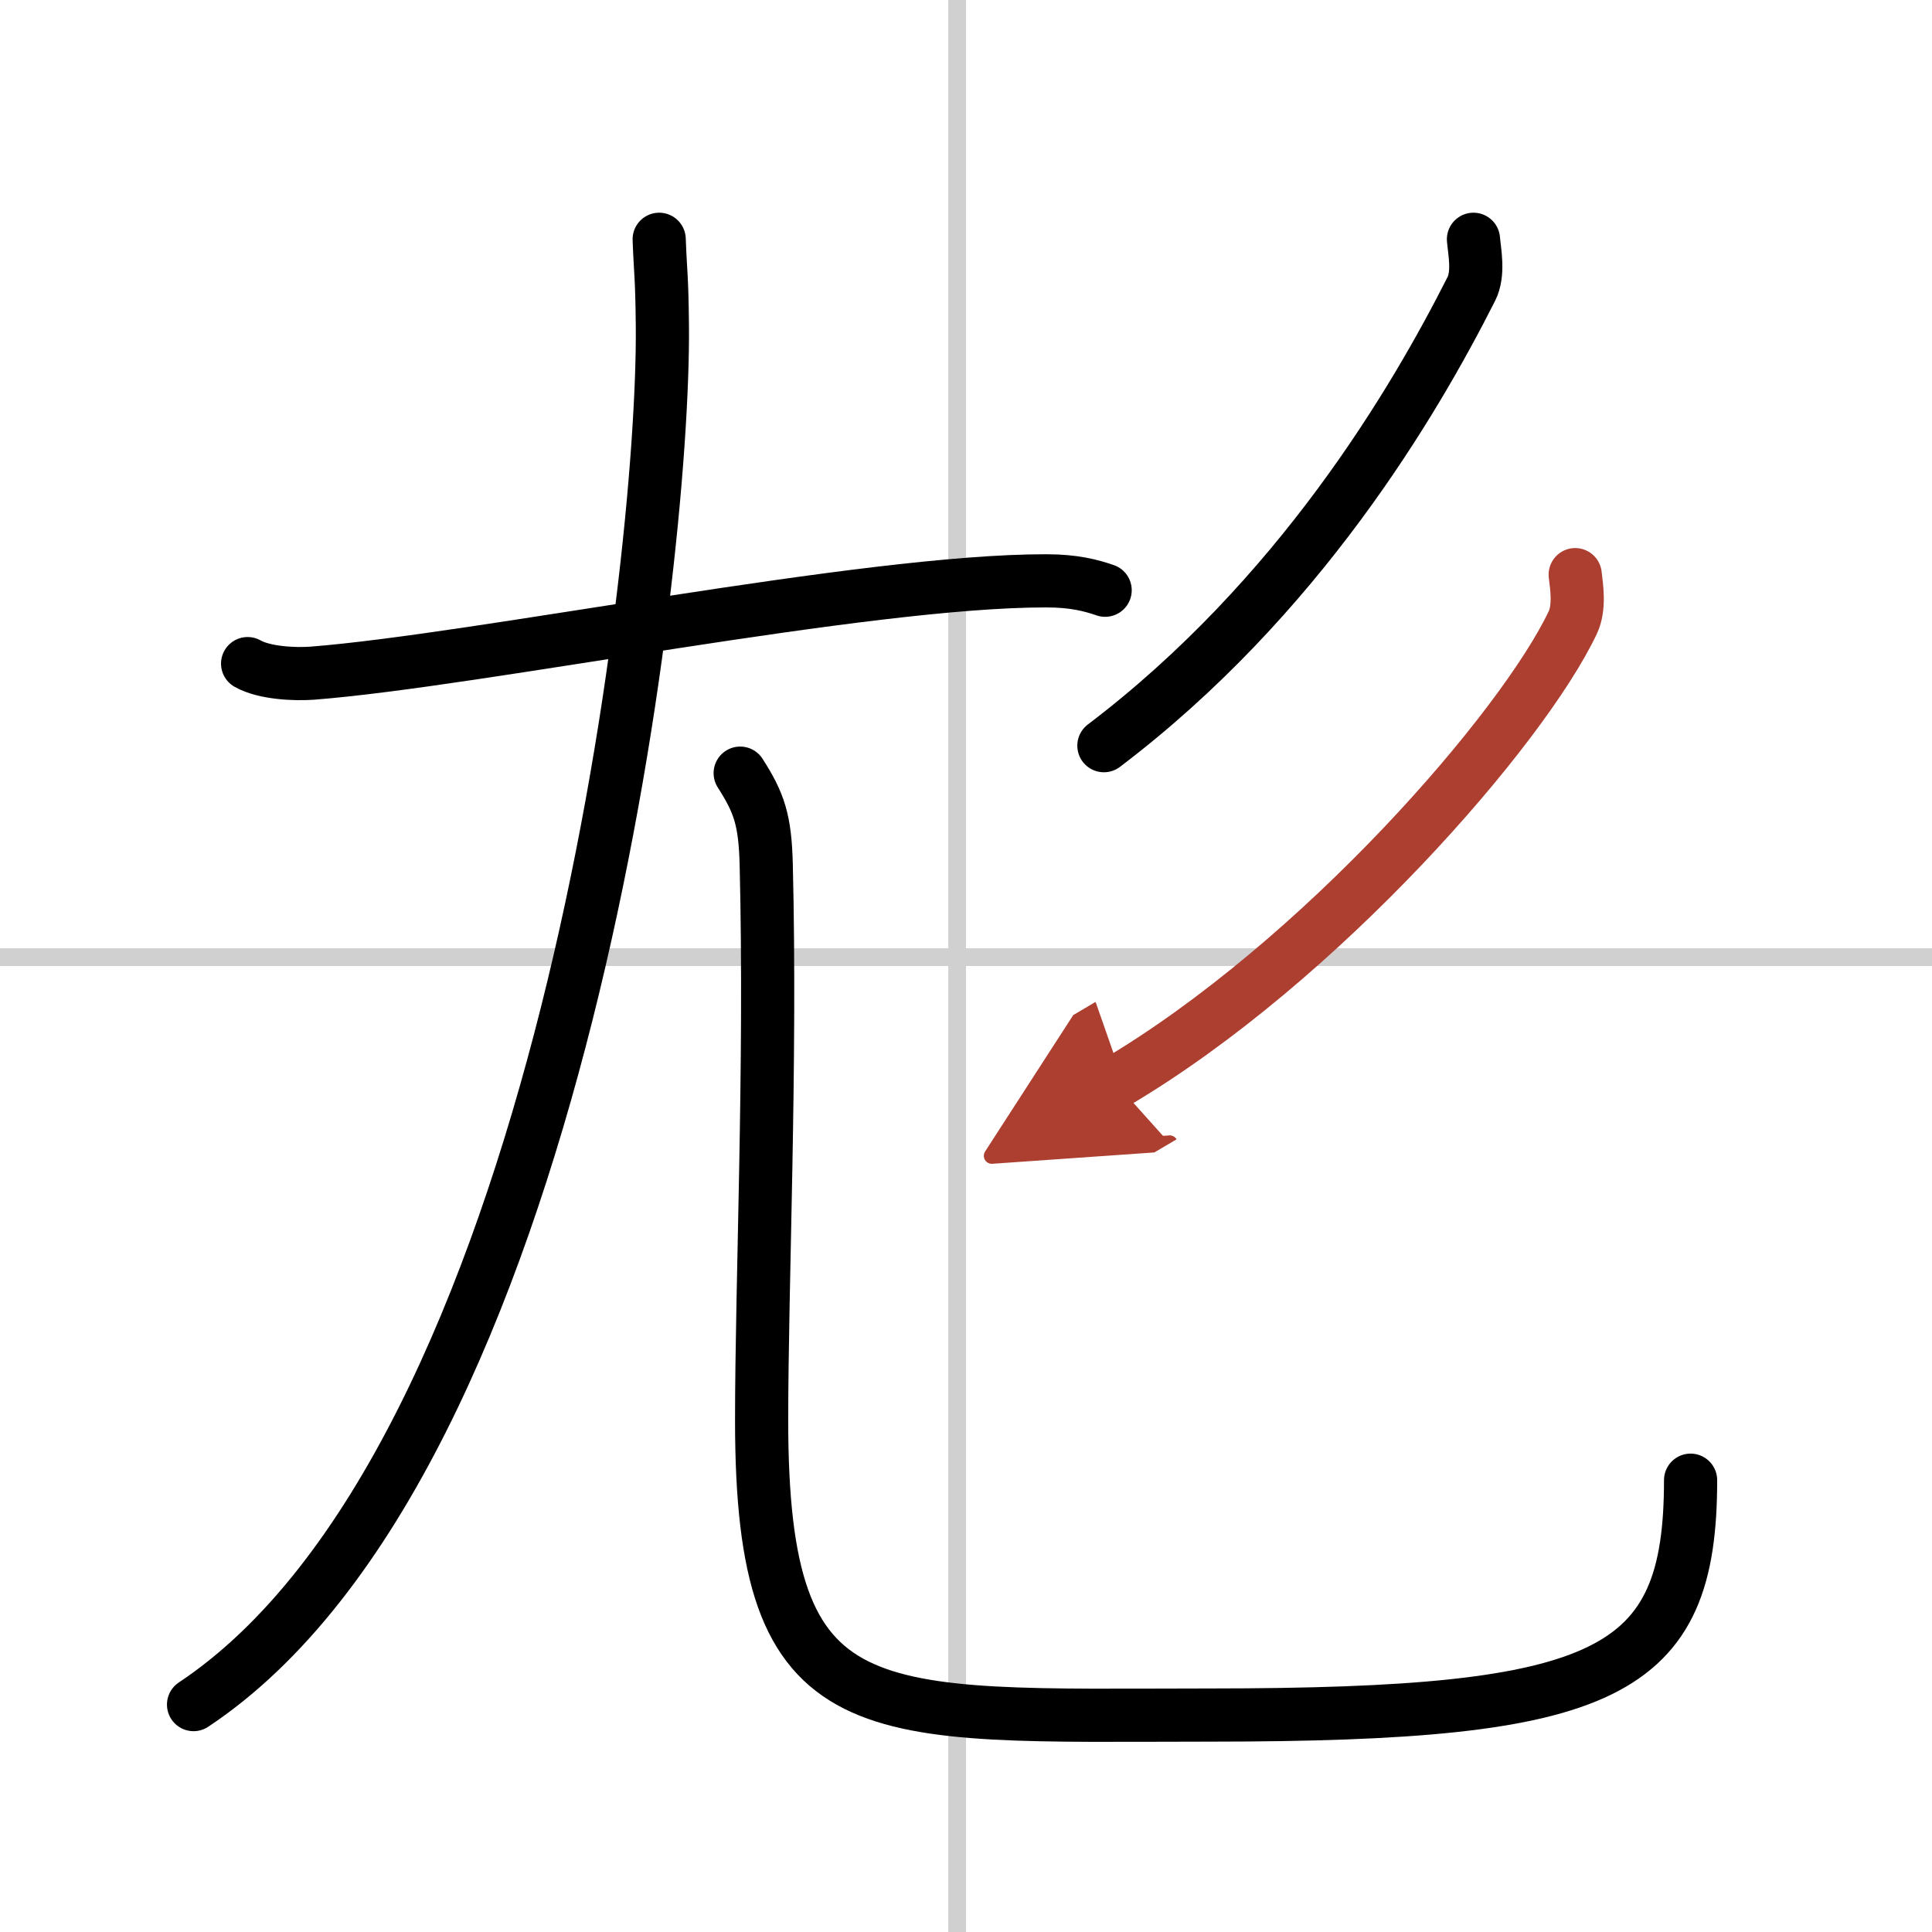
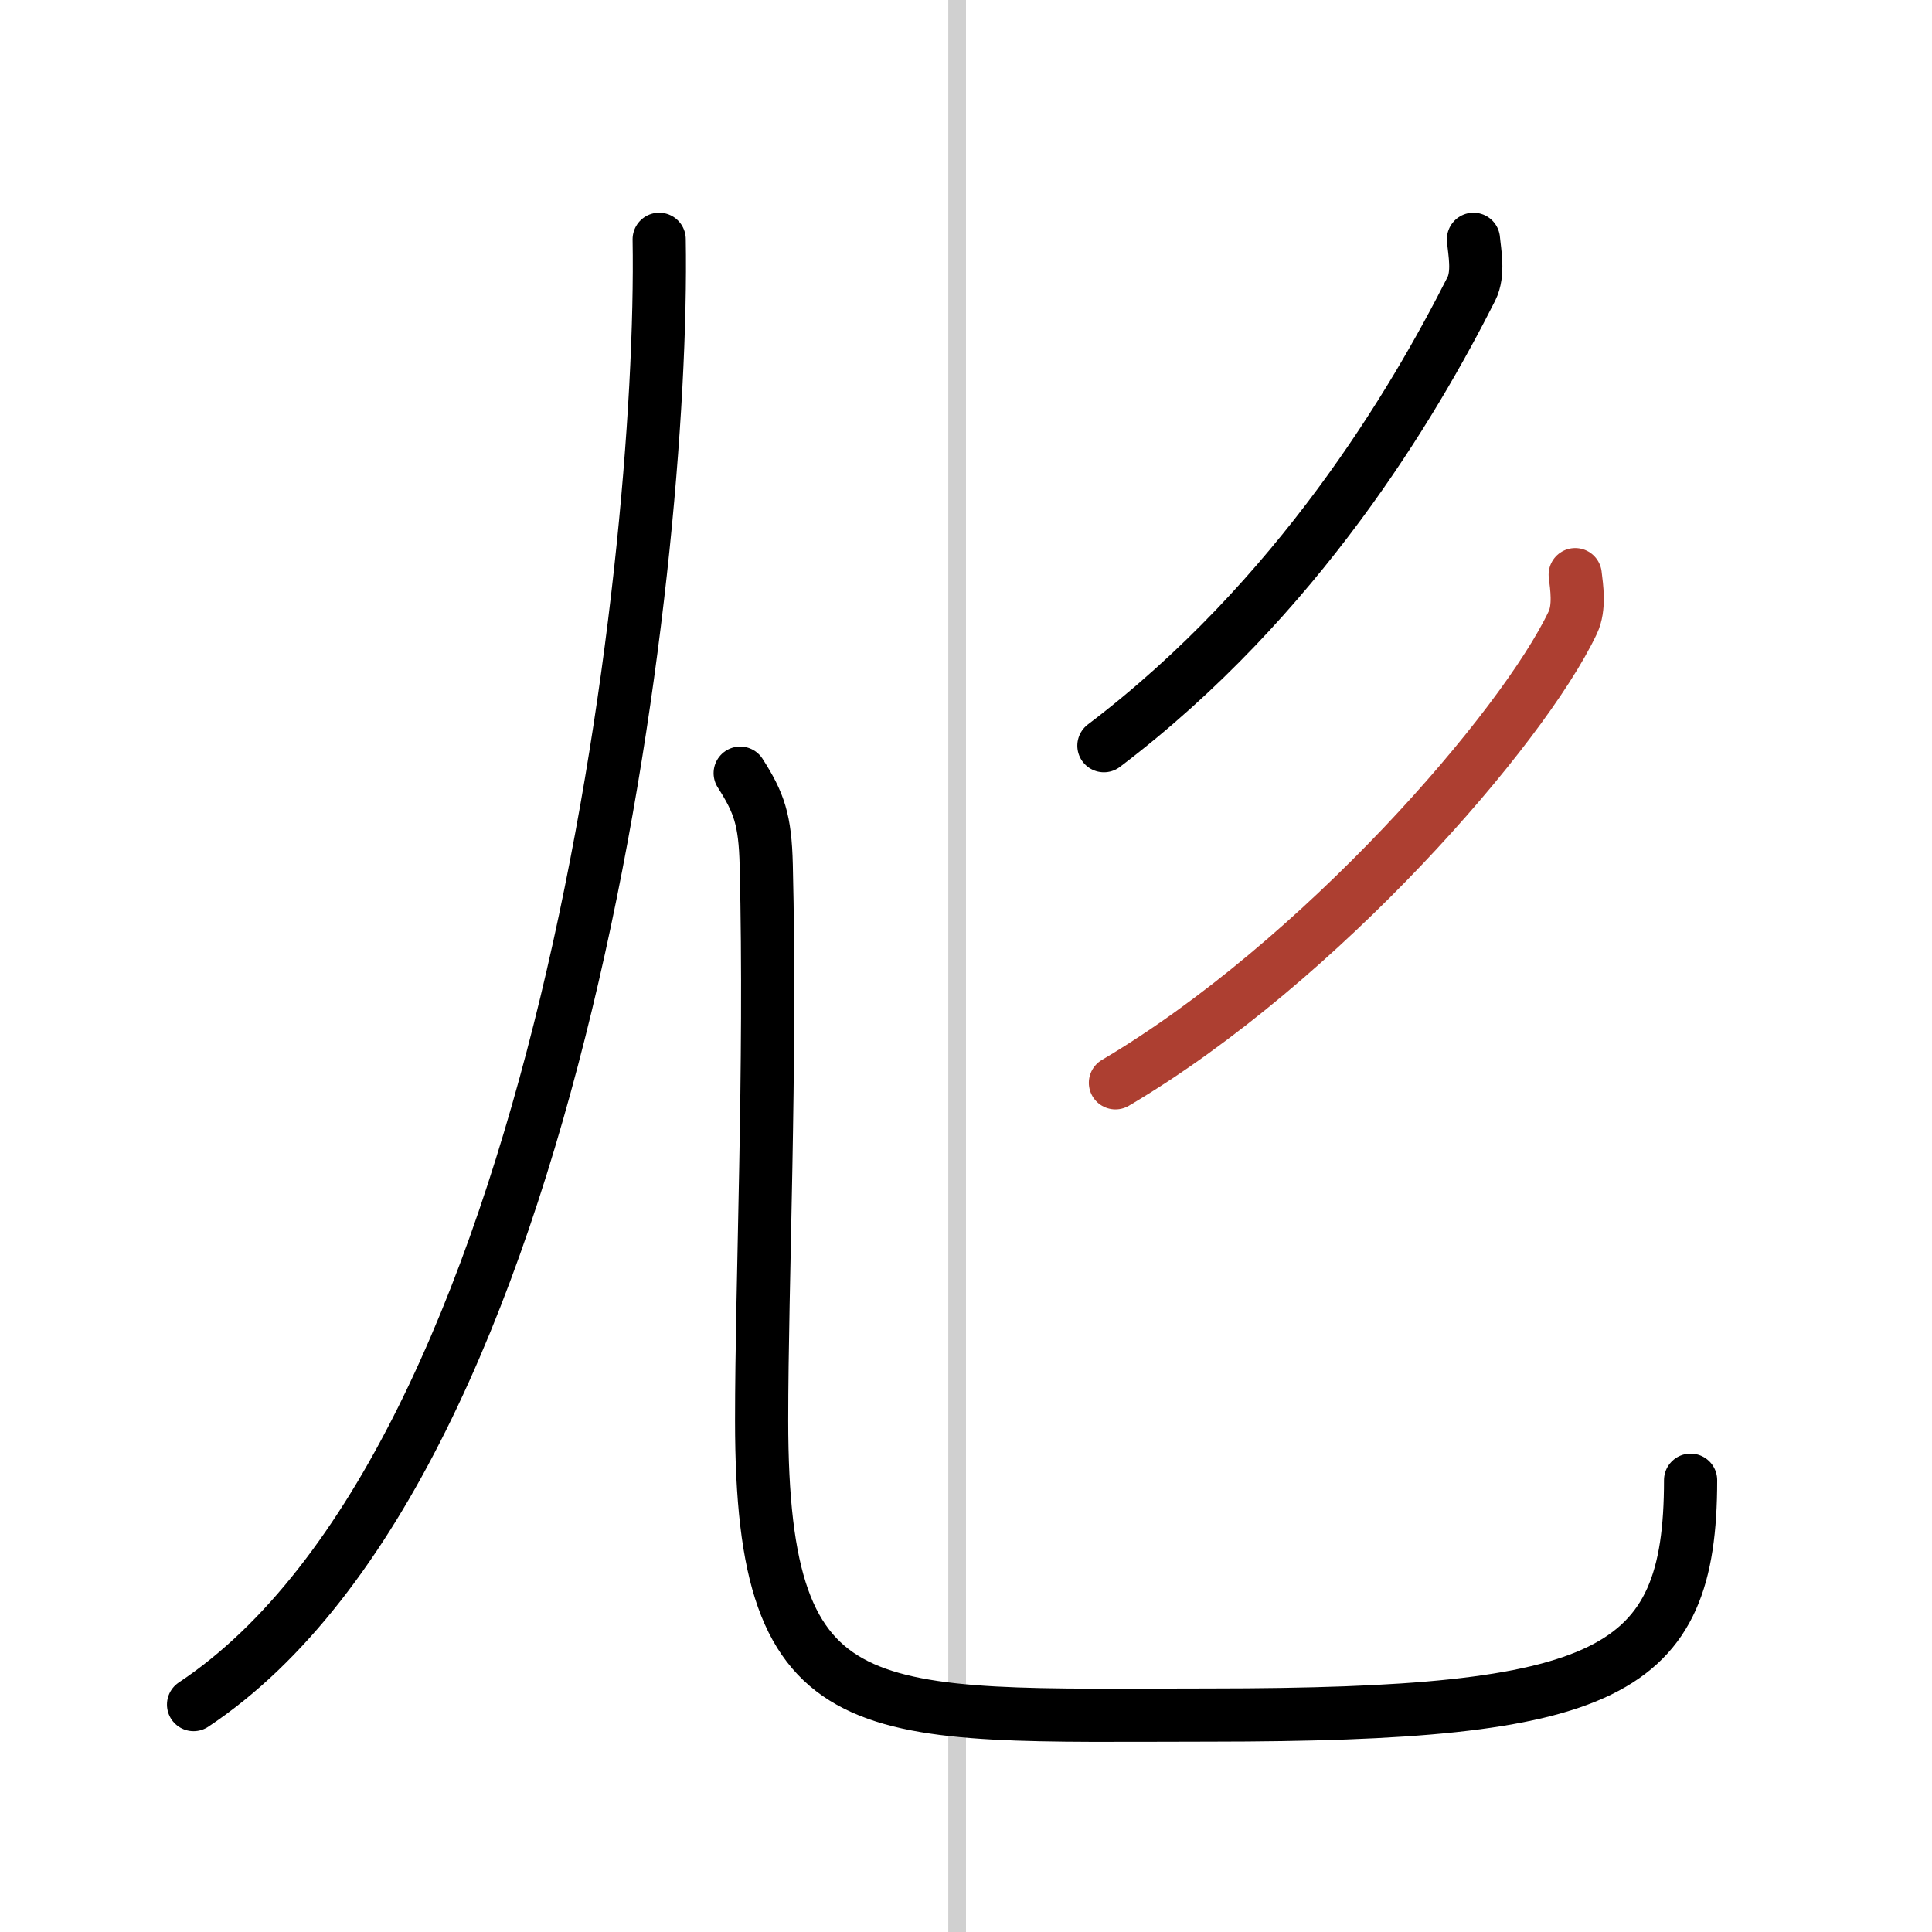
<svg xmlns="http://www.w3.org/2000/svg" width="400" height="400" viewBox="0 0 109 109">
  <defs>
    <marker id="a" markerWidth="4" orient="auto" refX="1" refY="5" viewBox="0 0 10 10">
-       <polyline points="0 0 10 5 0 10 1 5" fill="#ad3f31" stroke="#ad3f31" />
-     </marker>
+       </marker>
  </defs>
  <g fill="none" stroke="#000" stroke-linecap="round" stroke-linejoin="round" stroke-width="3">
    <rect width="100%" height="100%" fill="#fff" stroke="#fff" />
    <line x1="54" x2="54" y2="109" stroke="#d0d0d0" stroke-width="1" />
-     <line x2="109" y1="54" y2="54" stroke="#d0d0d0" stroke-width="1" />
-     <path d="m13.97 37.44c0.95 0.54 2.68 0.61 3.64 0.54 9.39-0.73 31.21-5.23 41.42-5.21 1.58 0 2.53 0.26 3.32 0.53" />
-     <path d="M37.19,13.5c0.08,2.1,0.15,1.98,0.18,4.88C37.5,32,31.65,82.39,10.92,96.17" />
+     <path d="M37.19,13.5C37.5,32,31.65,82.39,10.92,96.17" />
    <path d="m41.76 43.62c1.06 1.66 1.41 2.62 1.47 5.19 0.28 11.44-0.26 23.56-0.26 31.34 0 17.61 5.77 16.62 25.33 16.61 22.44-0.01 27.08-2.26 27.08-13.25" />
    <path d="m83.13 13.5c0.06 0.7 0.32 1.93-0.12 2.8-3.26 6.45-9.76 17.45-20.73 25.77" />
    <path d="m88.87 32.42c0.08 0.68 0.27 1.85-0.14 2.71-2.81 5.93-14.22 19.12-25.8 25.96" marker-end="url(#a)" stroke="#ad3f31" />
  </g>
</svg>